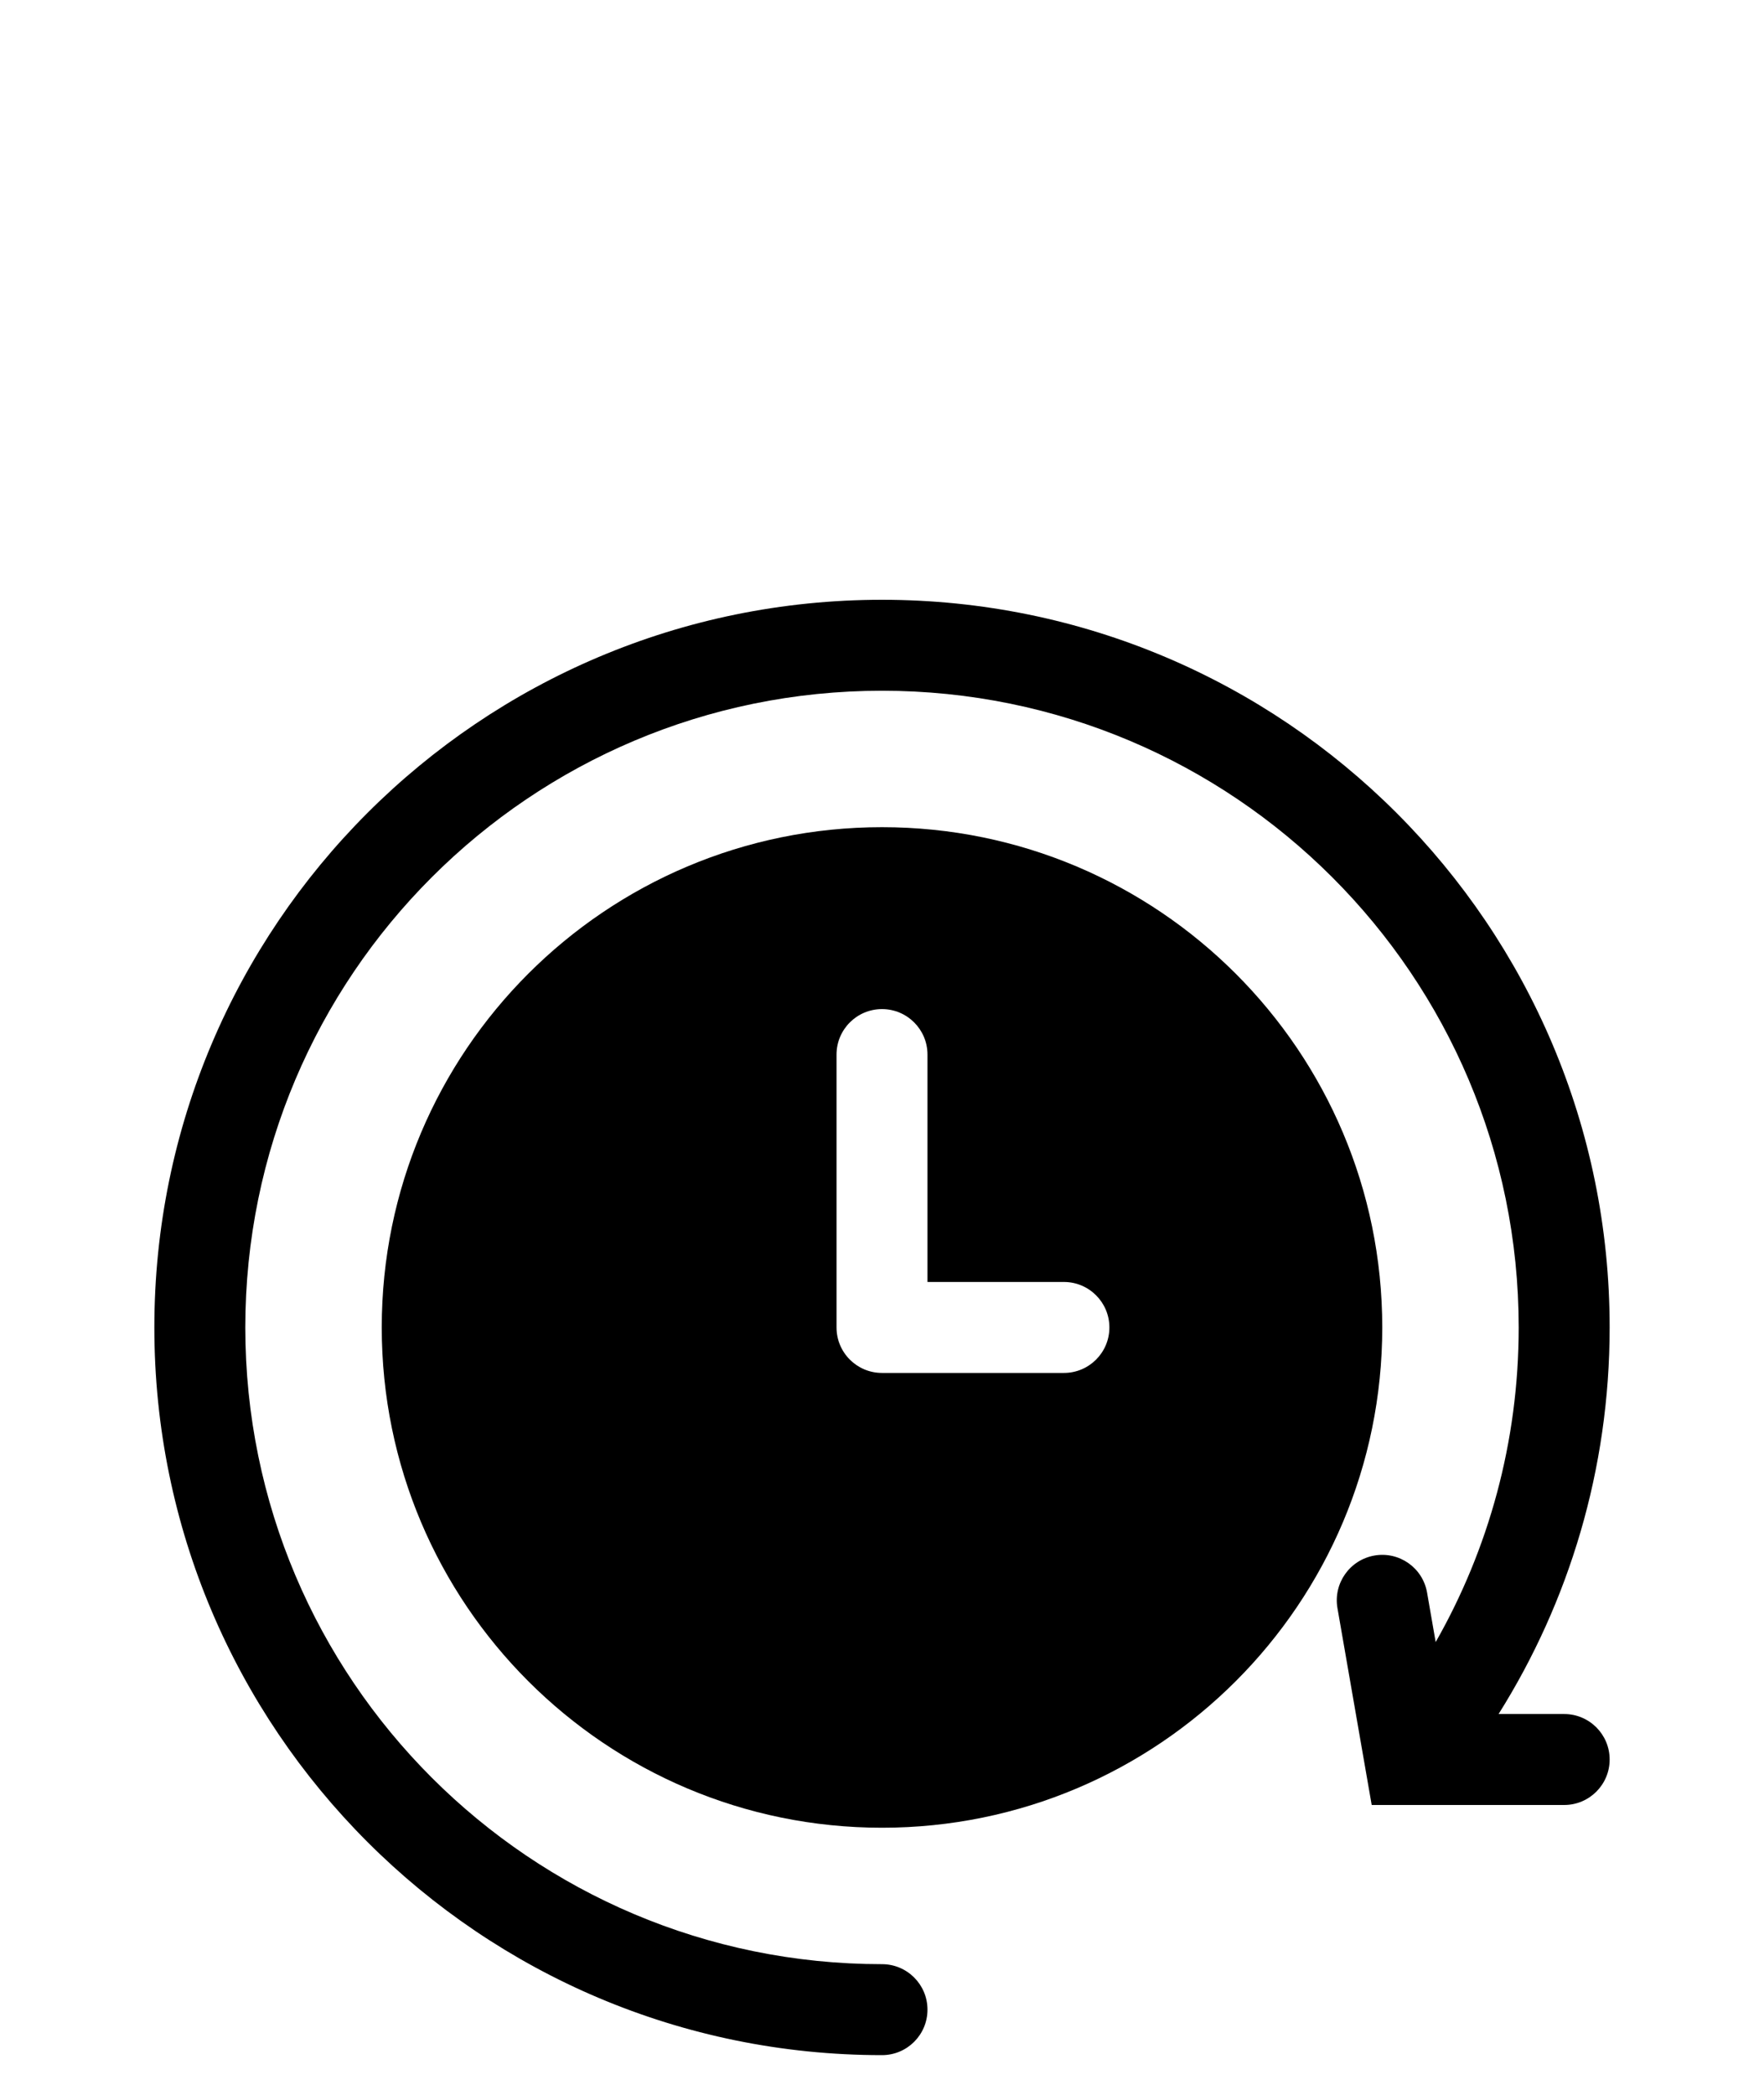
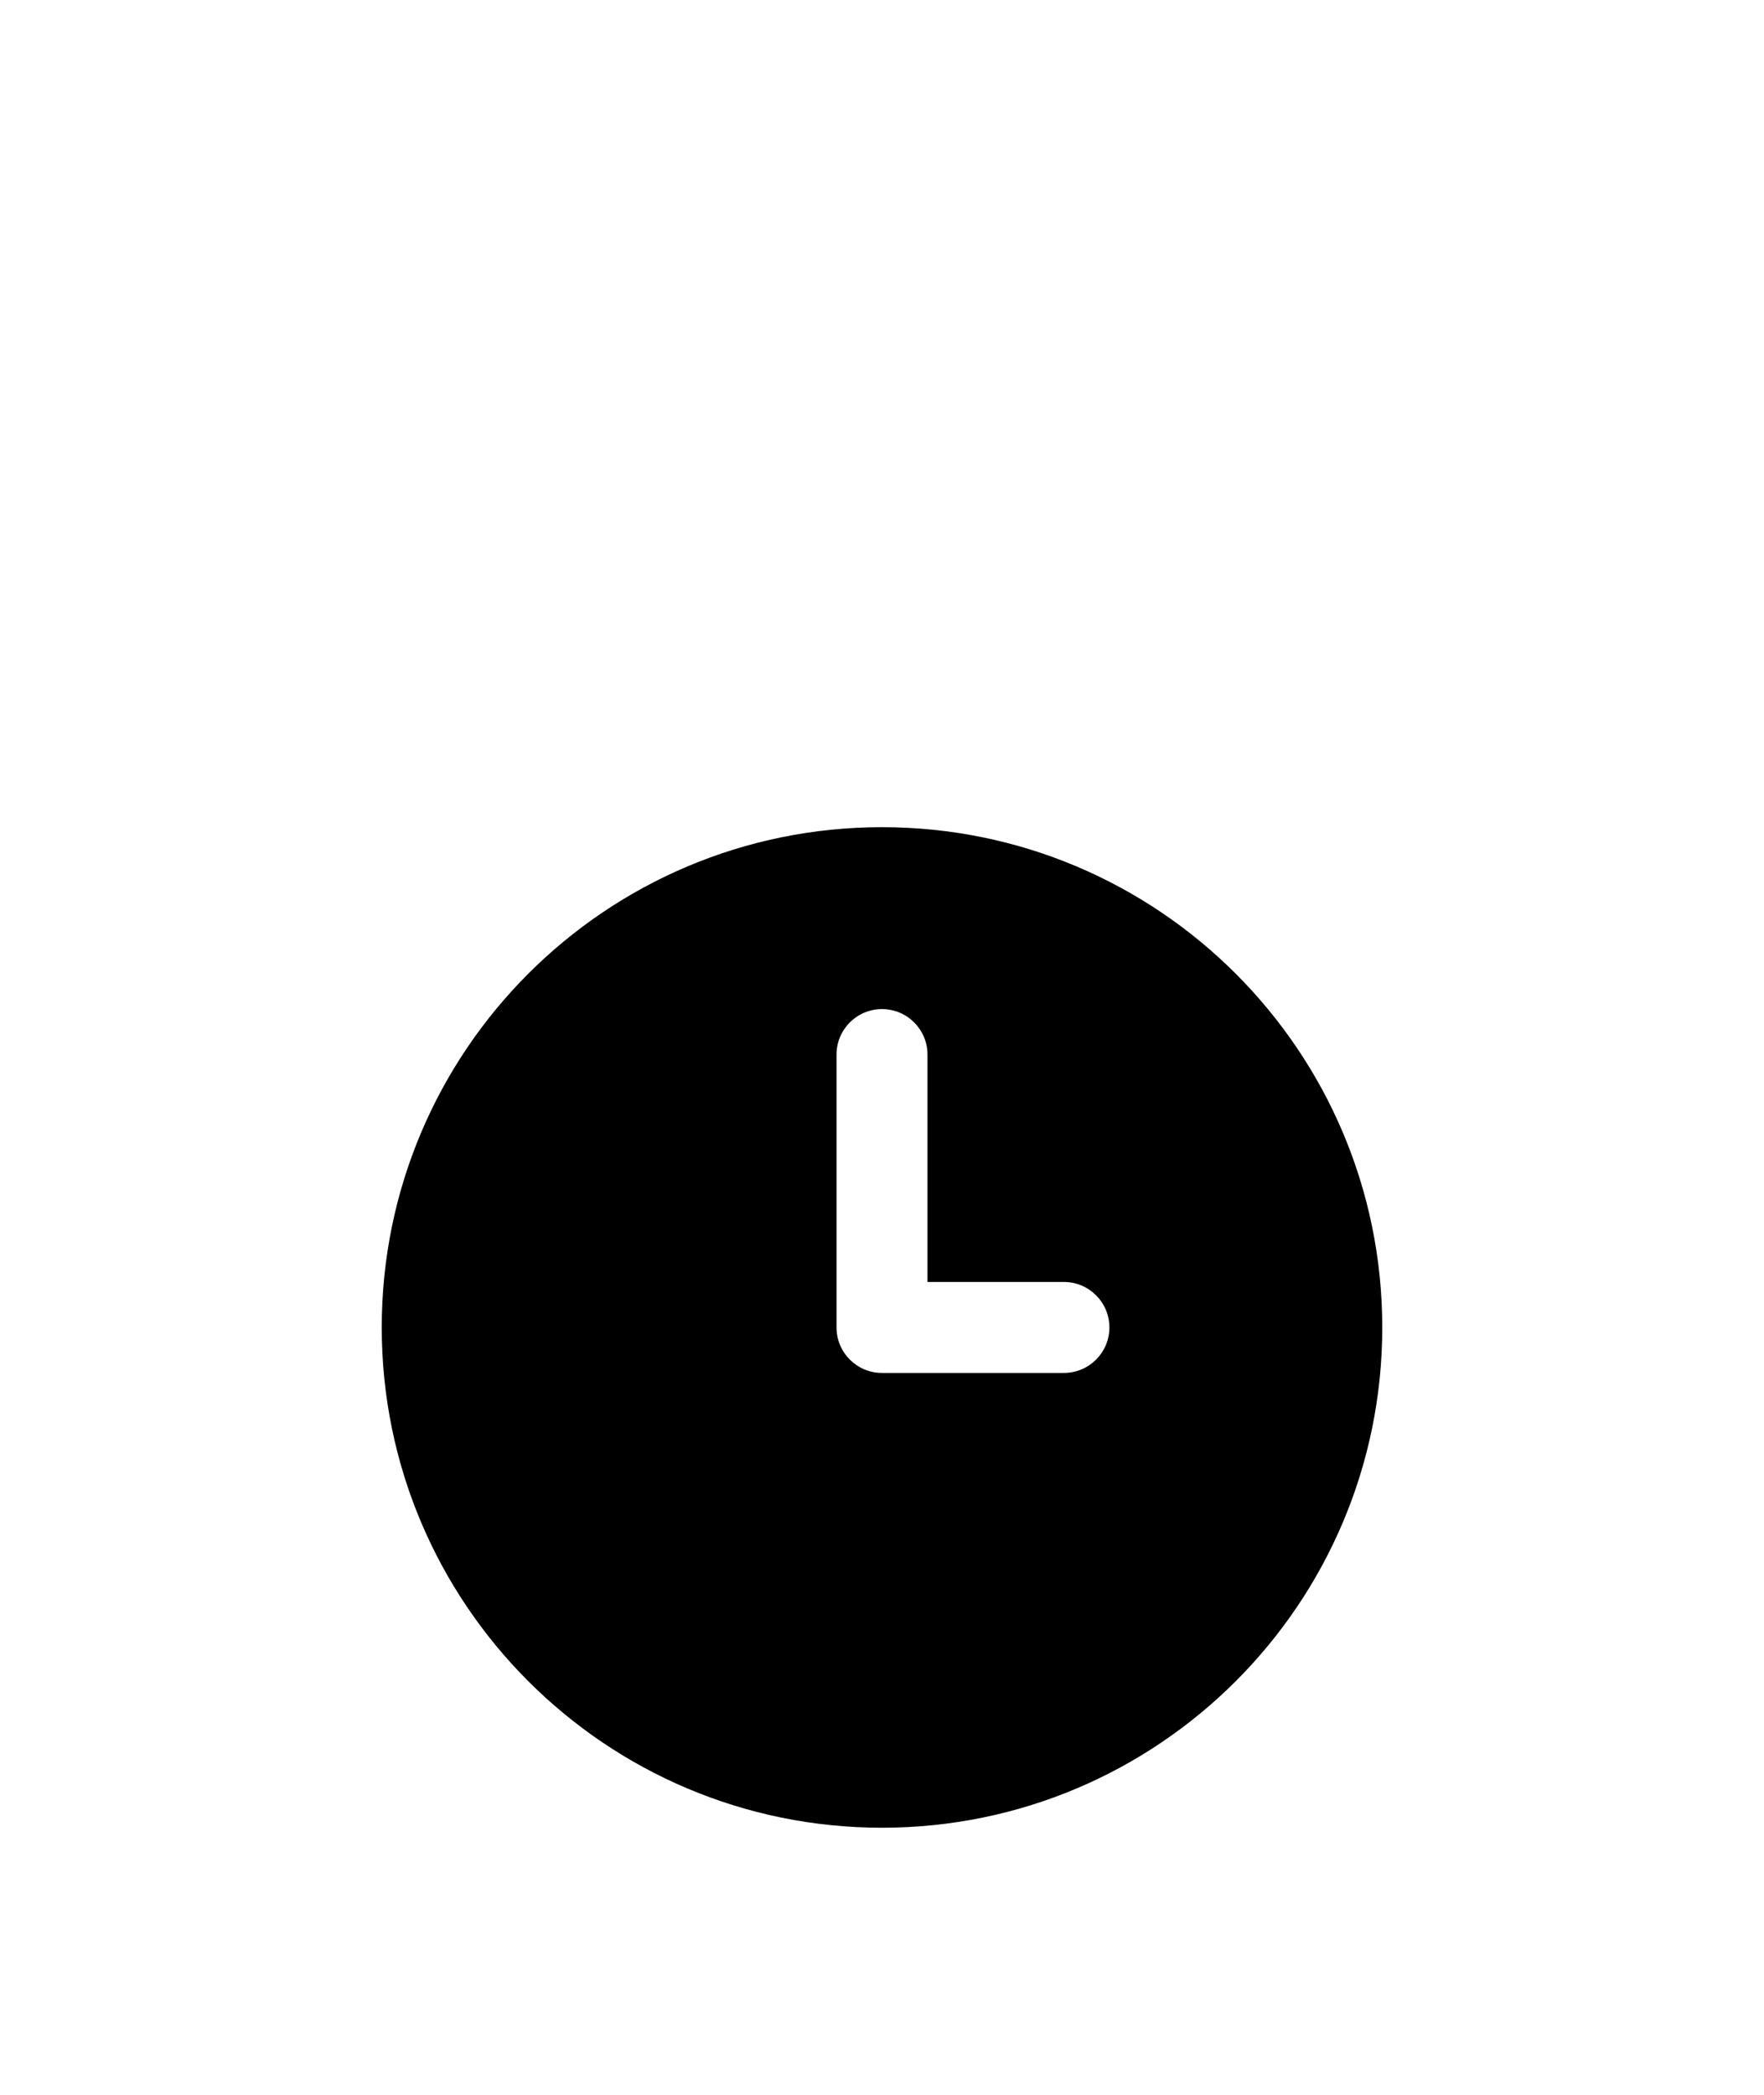
<svg xmlns="http://www.w3.org/2000/svg" width="1600" height="1900" viewBox="0 0 1600 1900" fill="none">
-   <path d="M222.502 1204C222.502 885.056 481.057 626.501 800.002 626.501C1118.95 626.501 1377.5 885.056 1377.5 1204C1377.5 1307.82 1350.13 1405.19 1302.2 1489.35L1294.39 1444.44C1290.49 1421.99 1269.13 1406.96 1246.68 1410.86C1224.24 1414.77 1209.21 1436.13 1213.11 1458.57L1244.17 1637.12H1418.75C1441.53 1637.12 1460 1618.66 1460 1595.87C1460 1573.09 1441.53 1554.62 1418.75 1554.62H1359.26C1423.08 1453.03 1460 1332.79 1460 1204C1460 839.493 1164.51 544 800 544C435.493 544 140 839.493 140 1204C140 1568.51 435.493 1864 800 1864C822.782 1864 841.25 1845.53 841.25 1822.75C841.25 1799.97 822.782 1781.5 800 1781.5C481.055 1781.5 222.5 1522.95 222.5 1204L222.502 1204Z" fill="black" />
  <path fill-rule="evenodd" clip-rule="evenodd" d="M800.002 750.251C549.4 750.251 346.252 953.399 346.252 1204C346.252 1454.6 549.4 1657.75 800.002 1657.75C1050.6 1657.75 1253.75 1454.6 1253.75 1204C1253.75 953.399 1050.6 750.251 800.002 750.251ZM800.002 915.251C822.784 915.251 841.252 933.719 841.252 956.501V1162.75H965.002C987.784 1162.75 1006.25 1181.22 1006.25 1204C1006.25 1226.78 987.784 1245.25 965.002 1245.25H800.002C777.22 1245.25 758.752 1226.78 758.752 1204V956.501C758.752 933.719 777.22 915.251 800.002 915.251Z" fill="black" />
</svg>